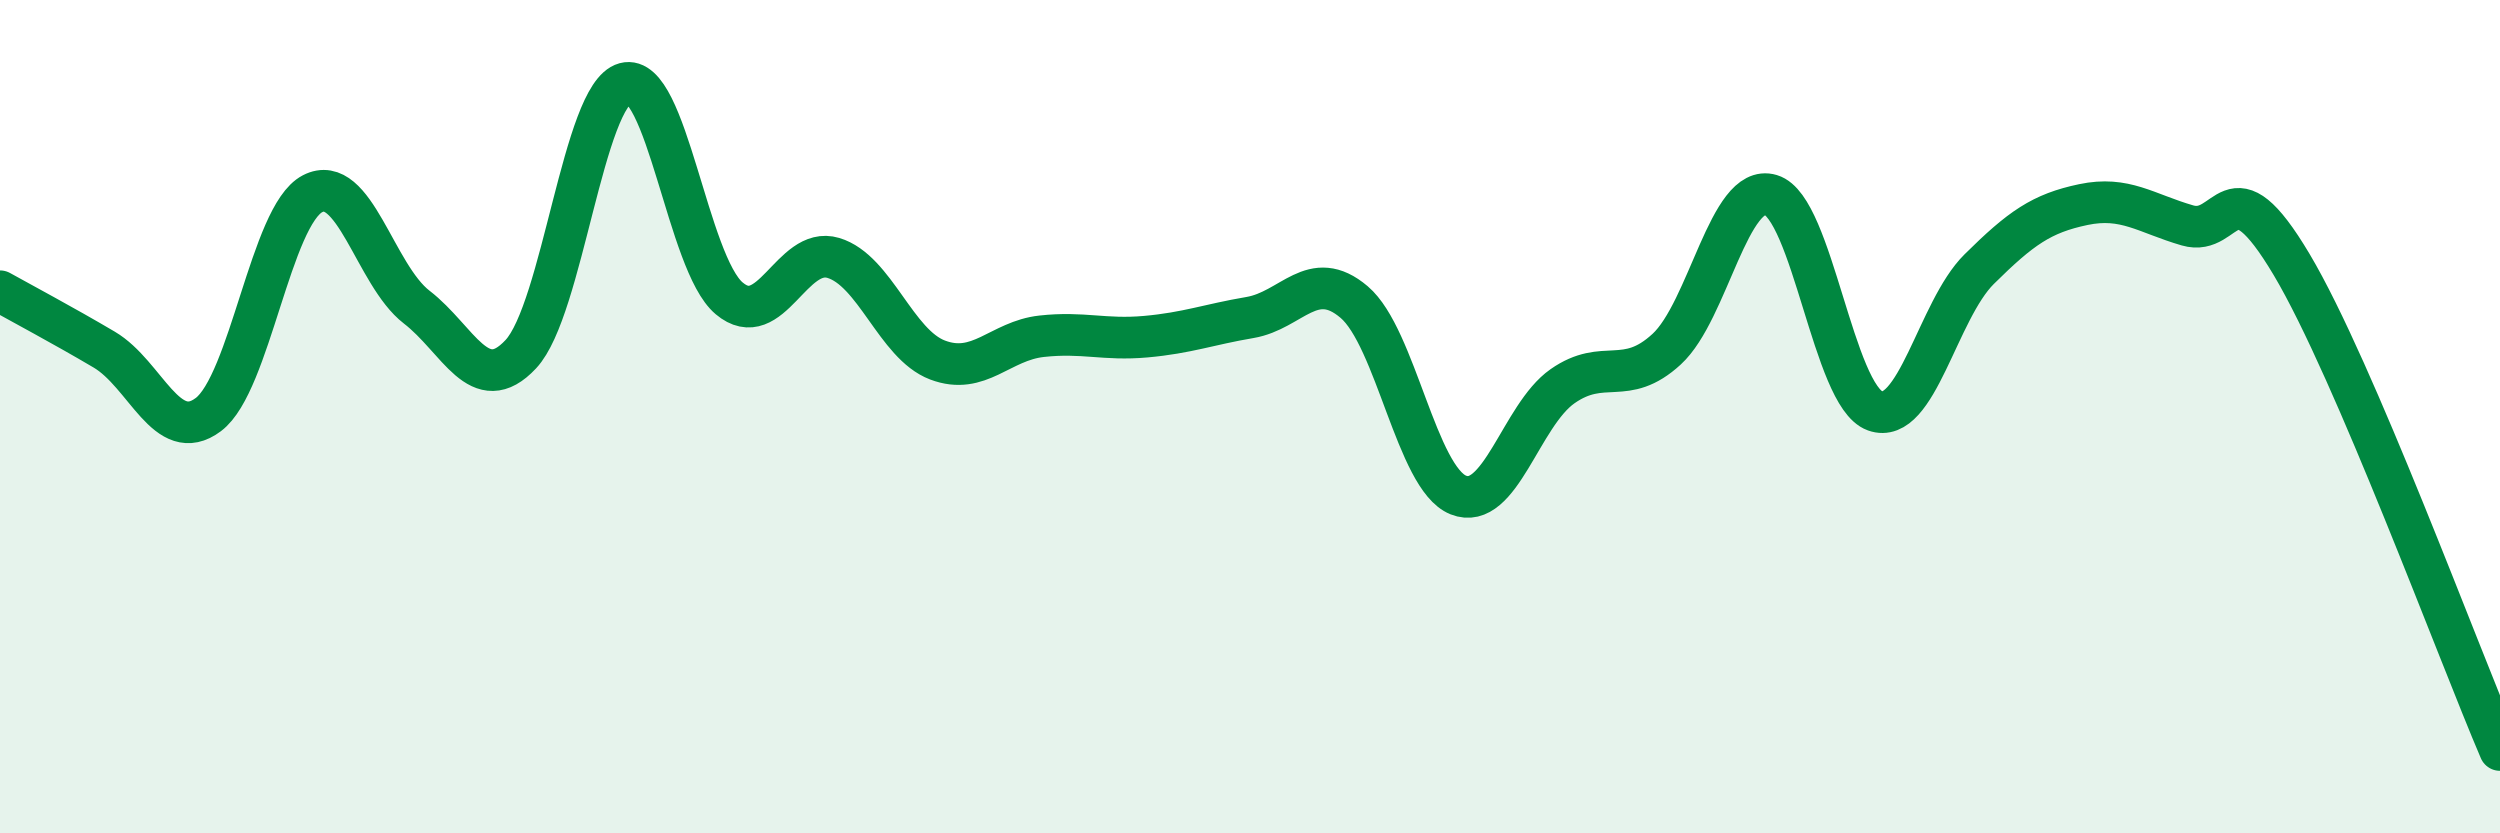
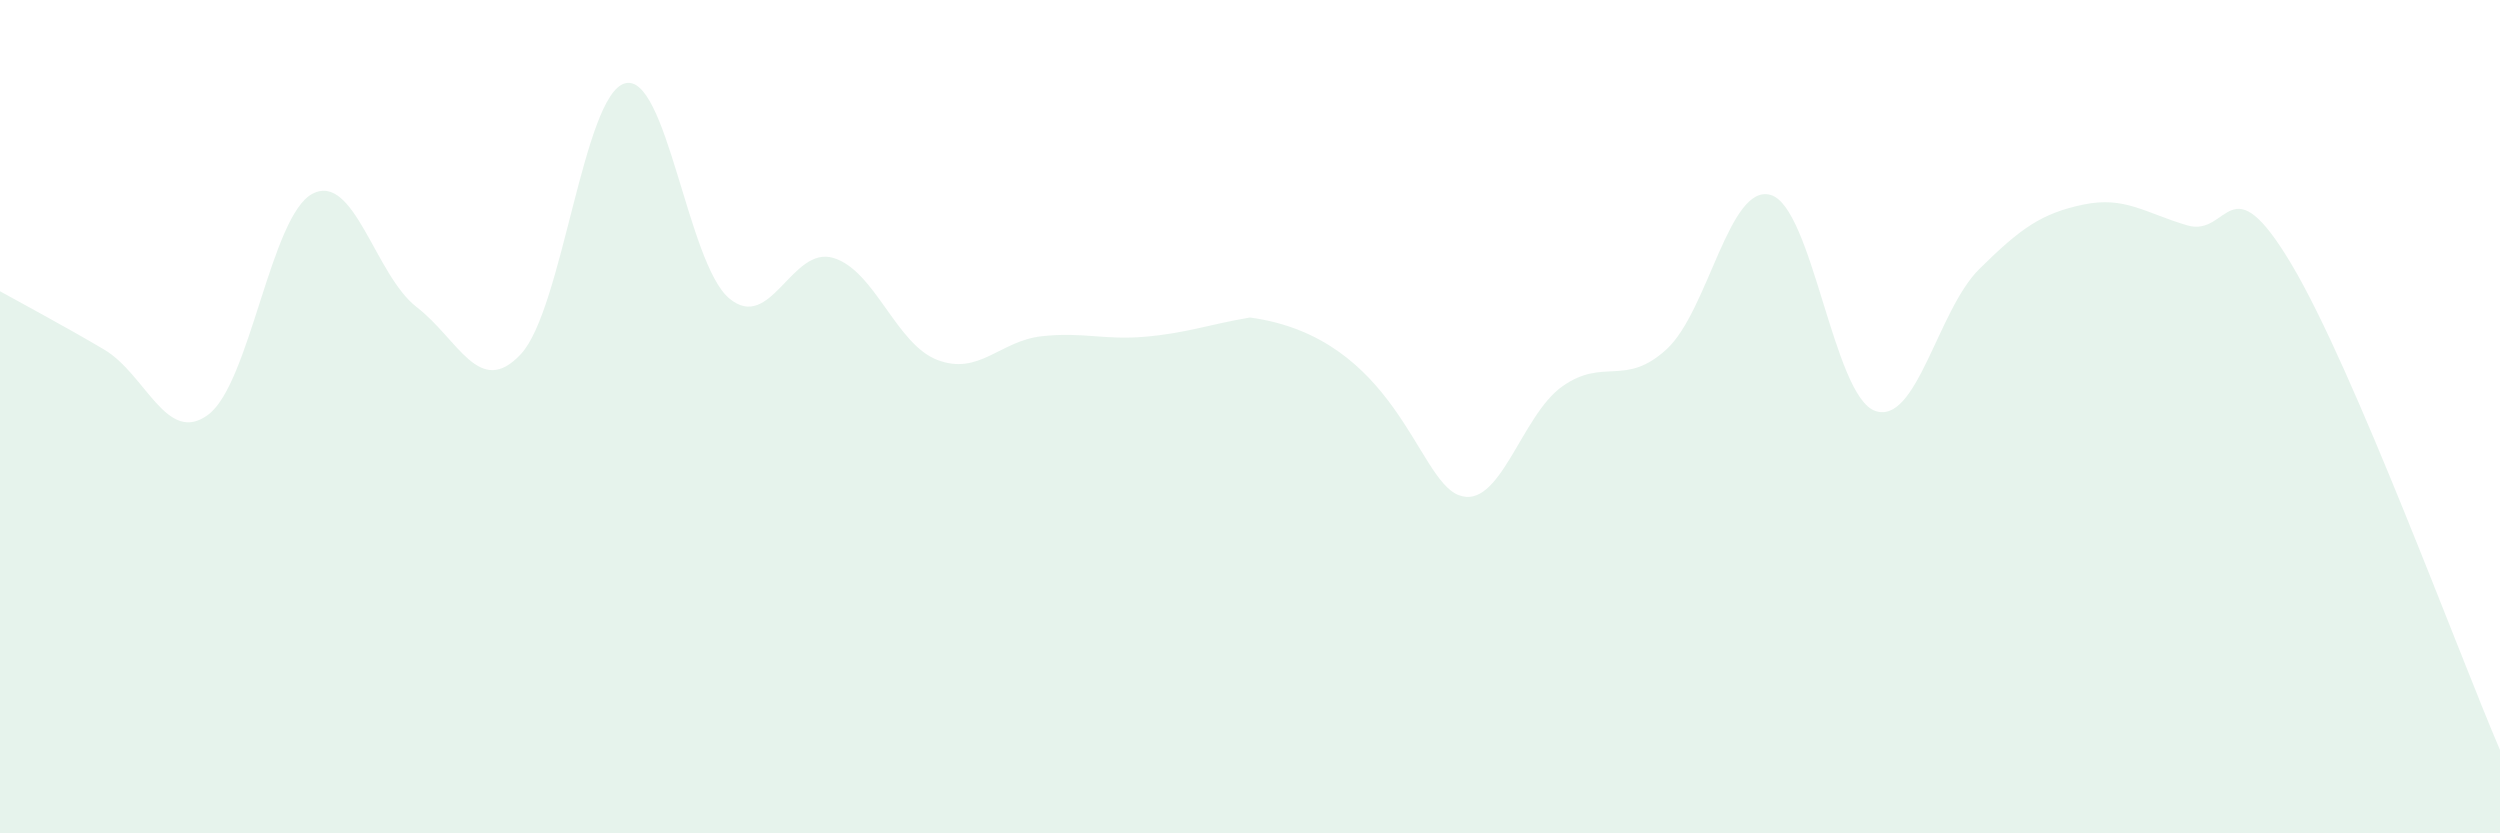
<svg xmlns="http://www.w3.org/2000/svg" width="60" height="20" viewBox="0 0 60 20">
-   <path d="M 0,6.99 C 0.5,7.27 1.5,7.8 2.5,8.39 C 3.5,8.98 4,10.7 5,9.95 C 6,9.2 6.5,5.17 7.5,4.65 C 8.5,4.13 9,6.6 10,7.37 C 11,8.14 11.5,9.57 12.5,8.5 C 13.5,7.43 14,2.27 15,2 C 16,1.73 16.5,6.32 17.5,7.16 C 18.5,8 19,5.89 20,6.19 C 21,6.49 21.5,8.26 22.5,8.64 C 23.5,9.02 24,8.18 25,8.07 C 26,7.96 26.5,8.17 27.5,8.08 C 28.5,7.99 29,7.79 30,7.62 C 31,7.45 31.5,6.4 32.5,7.25 C 33.5,8.1 34,11.48 35,11.88 C 36,12.28 36.5,9.97 37.5,9.27 C 38.5,8.57 39,9.3 40,8.38 C 41,7.46 41.5,4.38 42.5,4.68 C 43.5,4.98 44,9.5 45,9.86 C 46,10.22 46.5,7.45 47.5,6.46 C 48.5,5.47 49,5.12 50,4.91 C 51,4.7 51.5,5.12 52.5,5.41 C 53.5,5.7 53.5,3.83 55,6.35 C 56.5,8.87 59,15.67 60,18L60 20L0 20Z" fill="#008740" opacity="0.1" stroke-linecap="round" stroke-linejoin="round" />
-   <path d="M 0,6.99 C 0.5,7.27 1.5,7.8 2.5,8.39 C 3.5,8.98 4,10.7 5,9.95 C 6,9.2 6.5,5.17 7.5,4.65 C 8.5,4.13 9,6.6 10,7.37 C 11,8.14 11.5,9.57 12.5,8.5 C 13.5,7.43 14,2.27 15,2 C 16,1.73 16.5,6.32 17.5,7.16 C 18.5,8 19,5.89 20,6.19 C 21,6.49 21.5,8.26 22.5,8.64 C 23.5,9.02 24,8.18 25,8.07 C 26,7.96 26.5,8.17 27.5,8.08 C 28.5,7.99 29,7.79 30,7.62 C 31,7.45 31.5,6.4 32.5,7.25 C 33.5,8.1 34,11.48 35,11.88 C 36,12.28 36.5,9.97 37.5,9.27 C 38.5,8.57 39,9.3 40,8.38 C 41,7.46 41.5,4.38 42.5,4.68 C 43.5,4.98 44,9.5 45,9.86 C 46,10.22 46.5,7.45 47.5,6.46 C 48.5,5.47 49,5.12 50,4.91 C 51,4.7 51.5,5.12 52.5,5.41 C 53.5,5.7 53.5,3.83 55,6.35 C 56.5,8.87 59,15.67 60,18" stroke="#008740" stroke-width="1" fill="none" stroke-linecap="round" stroke-linejoin="round" />
+   <path d="M 0,6.99 C 0.5,7.27 1.5,7.8 2.5,8.39 C 3.5,8.98 4,10.7 5,9.95 C 6,9.2 6.5,5.17 7.5,4.65 C 8.5,4.13 9,6.6 10,7.37 C 11,8.14 11.5,9.57 12.5,8.5 C 13.5,7.43 14,2.27 15,2 C 16,1.73 16.5,6.32 17.5,7.16 C 18.5,8 19,5.89 20,6.19 C 21,6.49 21.5,8.26 22.5,8.64 C 23.5,9.02 24,8.18 25,8.07 C 26,7.96 26.5,8.17 27.5,8.08 C 28.5,7.99 29,7.79 30,7.62 C 33.5,8.1 34,11.48 35,11.88 C 36,12.28 36.5,9.97 37.5,9.27 C 38.5,8.57 39,9.3 40,8.38 C 41,7.46 41.5,4.38 42.5,4.68 C 43.5,4.98 44,9.5 45,9.86 C 46,10.22 46.5,7.45 47.5,6.46 C 48.5,5.47 49,5.12 50,4.91 C 51,4.7 51.5,5.12 52.5,5.41 C 53.5,5.7 53.5,3.83 55,6.35 C 56.5,8.87 59,15.67 60,18L60 20L0 20Z" fill="#008740" opacity="0.1" stroke-linecap="round" stroke-linejoin="round" />
</svg>